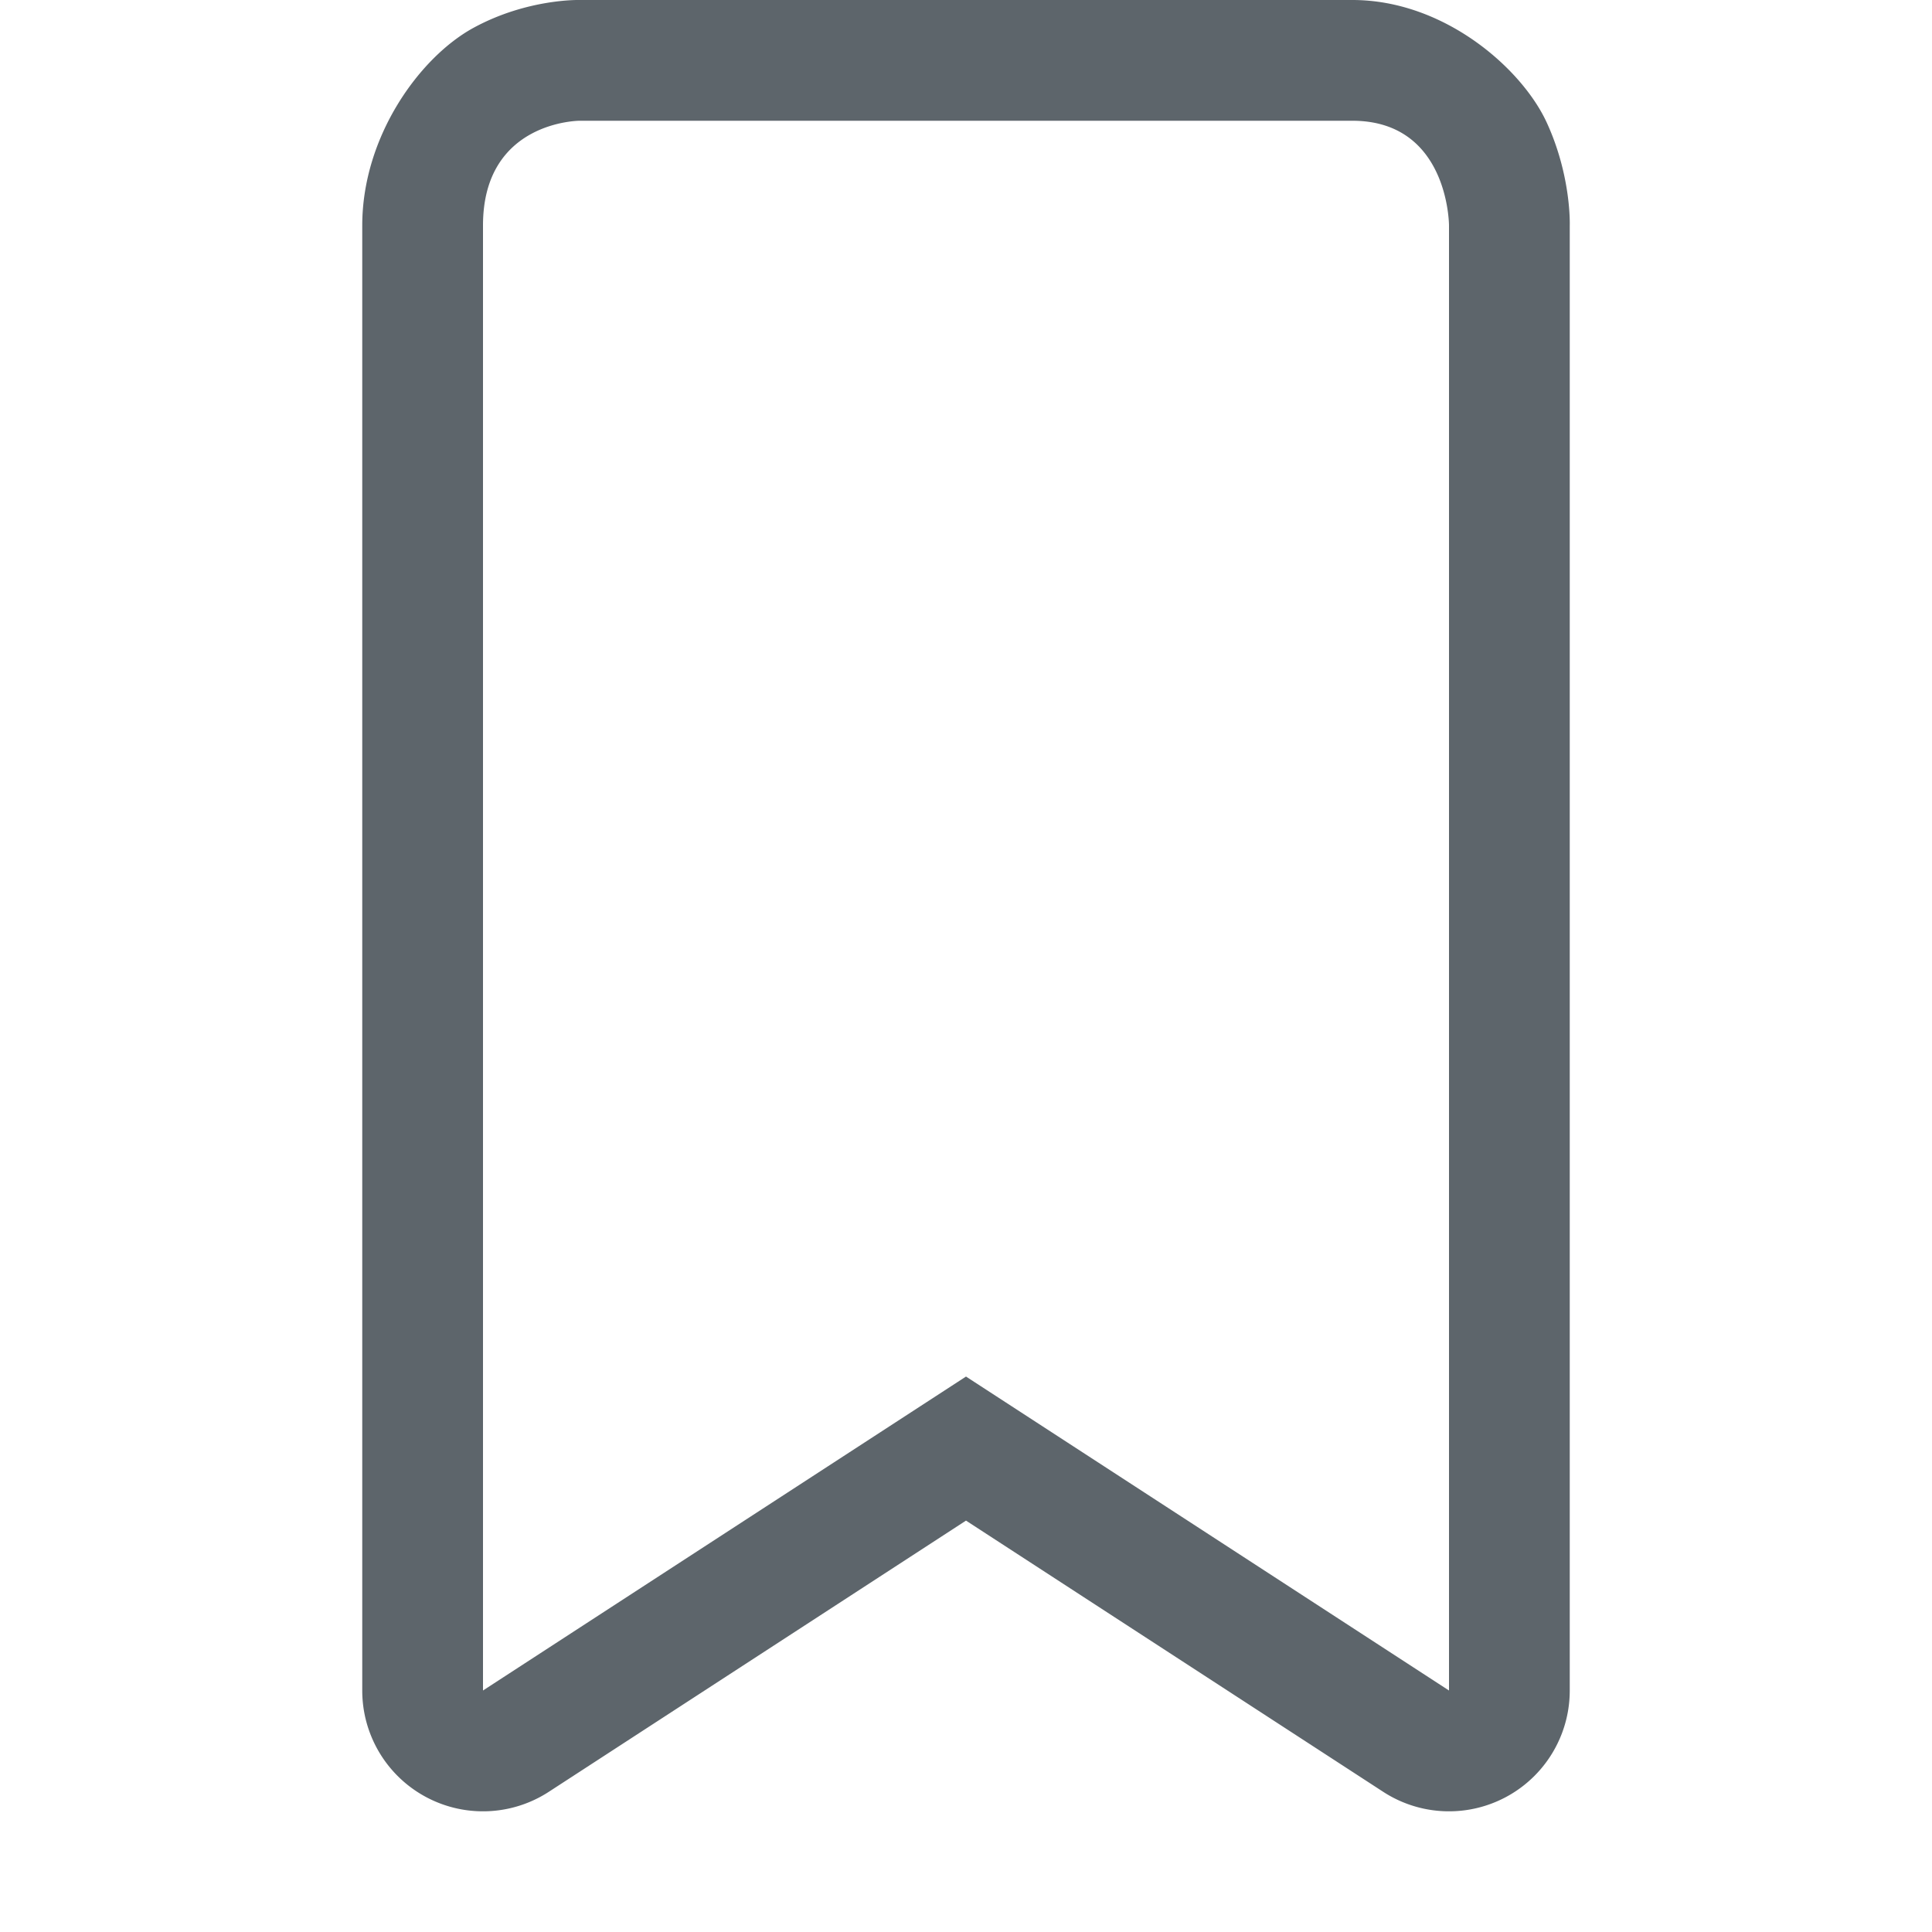
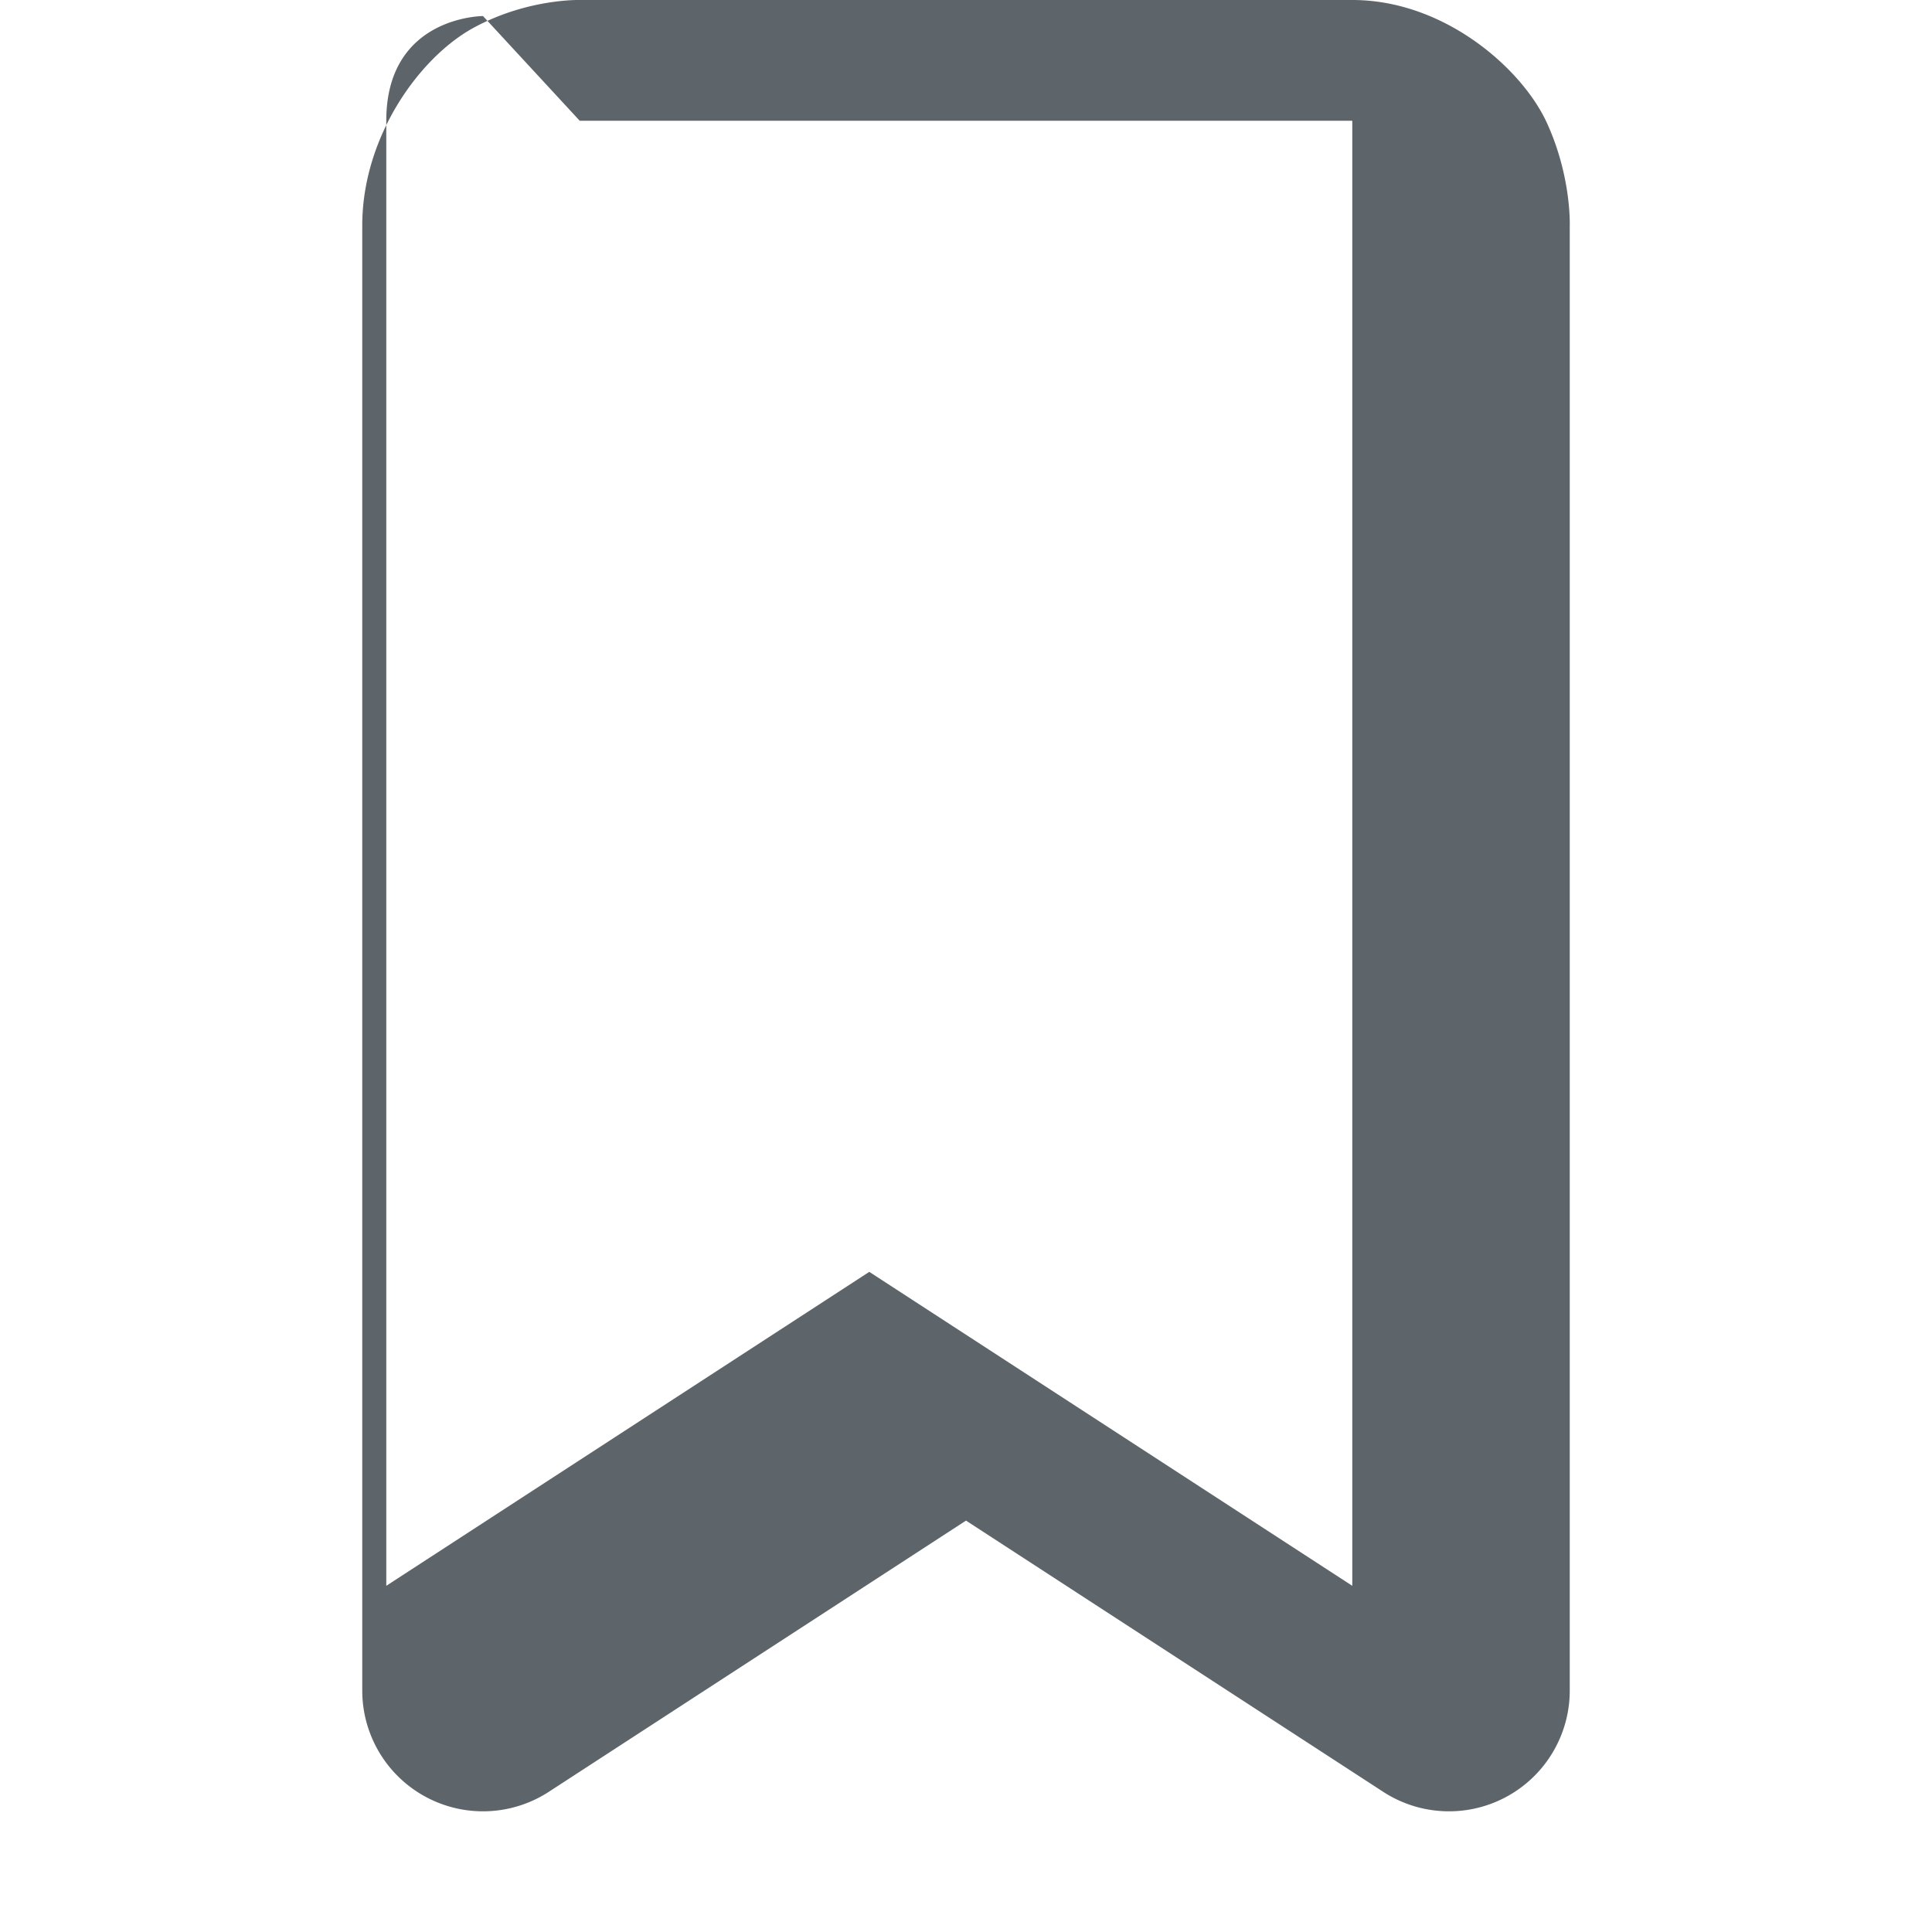
<svg xmlns="http://www.w3.org/2000/svg" width="16" height="16" version="1.1">
-   <path d="m4.801 0s-0.431-0.013-0.877 0.229c-0.445 0.241-0.924 0.898-0.924 1.639v12.133a1 1 0 0 0 1.545 0.838l3.455-2.246 3.455 2.246a1 1 0 0 0 1.545-0.838v-12.133s0.015-0.407-0.191-0.854c-0.206-0.447-0.848-1.014-1.609-1.014h-6.398zm0 1h6.398c0.8 0 0.801 0.867 0.801 0.867v12.133l-4-2.6-4 2.6v-12.133c0-0.867 0.801-0.867 0.801-0.867z" color="#000000" color-rendering="auto" dominant-baseline="auto" fill="#5d656b" image-rendering="auto" shape-rendering="auto" solid-color="#000000" style="font-feature-settings:normal;font-variant-alternates:normal;font-variant-caps:normal;font-variant-ligatures:normal;font-variant-numeric:normal;font-variant-position:normal;isolation:auto;mix-blend-mode:normal;shape-padding:0;text-decoration-color:#000000;text-decoration-line:none;text-decoration-style:solid;text-indent:0;text-orientation:mixed;text-transform:none;white-space:normal" />
+   <path d="m4.801 0s-0.431-0.013-0.877 0.229c-0.445 0.241-0.924 0.898-0.924 1.639v12.133a1 1 0 0 0 1.545 0.838l3.455-2.246 3.455 2.246a1 1 0 0 0 1.545-0.838v-12.133s0.015-0.407-0.191-0.854c-0.206-0.447-0.848-1.014-1.609-1.014h-6.398zm0 1h6.398v12.133l-4-2.6-4 2.6v-12.133c0-0.867 0.801-0.867 0.801-0.867z" color="#000000" color-rendering="auto" dominant-baseline="auto" fill="#5d656b" image-rendering="auto" shape-rendering="auto" solid-color="#000000" style="font-feature-settings:normal;font-variant-alternates:normal;font-variant-caps:normal;font-variant-ligatures:normal;font-variant-numeric:normal;font-variant-position:normal;isolation:auto;mix-blend-mode:normal;shape-padding:0;text-decoration-color:#000000;text-decoration-line:none;text-decoration-style:solid;text-indent:0;text-orientation:mixed;text-transform:none;white-space:normal" />
</svg>